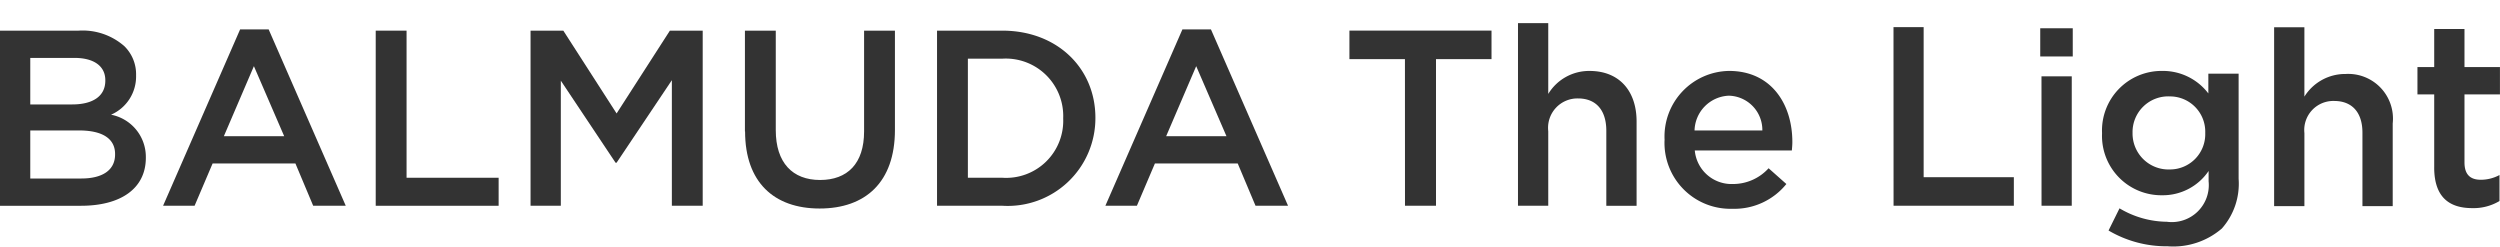
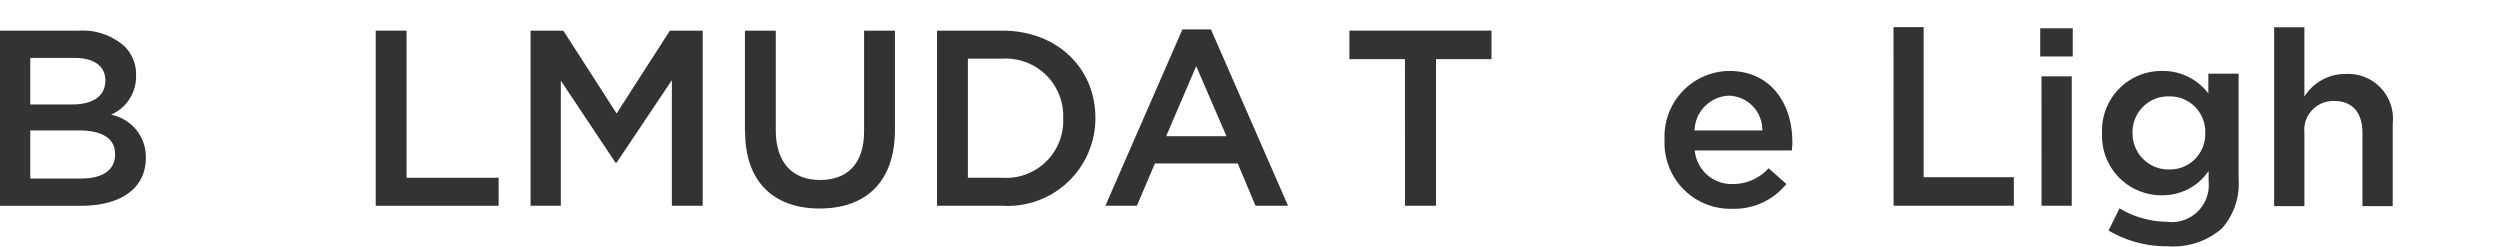
<svg xmlns="http://www.w3.org/2000/svg" width="162.11" height="16" viewBox="0 0 162.11 16">
  <defs>
    <clipPath id="a">
      <rect width="162.11" height="16" transform="translate(192 4539)" opacity="0.5" />
    </clipPath>
    <clipPath id="b">
      <rect width="162.111" height="14.47" transform="translate(0 0)" fill="#333" />
    </clipPath>
  </defs>
  <g transform="translate(-192 -4539)" clip-path="url(#a)">
    <g transform="translate(192 4540.5)">
      <g transform="translate(0 0)" clip-path="url(#b)">
        <path d="M0,1.771H5.094A4.1,4.1,0,0,1,8.062,2.777a2.544,2.544,0,0,1,.762,1.882v.032A2.7,2.7,0,0,1,7.2,7.222,2.784,2.784,0,0,1,9.457,9.979v.033c0,2.028-1.671,3.115-4.2,3.115H0ZM6.829,4.983c0-.892-.714-1.444-2-1.444H1.963V6.556H4.688c1.281,0,2.141-.5,2.141-1.541Zm-1.7,3.261H1.963v3.115H5.272c1.363,0,2.19-.535,2.19-1.557V9.768c0-.957-.763-1.525-2.336-1.525" transform="translate(0 -1.284)" fill="#333" />
-         <path d="M43.463,1.475h1.849l5,11.437H48.2L47.048,10.17h-5.37l-1.168,2.742H38.467ZM46.319,8.4,44.356,3.86,42.409,8.4Z" transform="translate(-27.892 -1.07)" fill="#333" />
        <path d="M88.617,1.77h2v9.539h5.97v1.817H88.617Z" transform="translate(-64.254 -1.283)" fill="#333" />
        <path d="M125.137,1.77h2.125l3.455,5.37,3.455-5.37H136.3V13.125h-2V4.982l-3.585,5.353h-.065L127.1,5.014v8.111h-1.963Z" transform="translate(-90.734 -1.283)" fill="#333" />
        <path d="M175.7,8.307V1.77h2V8.226c0,2.109,1.087,3.228,2.872,3.228,1.768,0,2.855-1.054,2.855-3.147V1.77h2V8.21c0,3.391-1.914,5.094-4.883,5.094-2.952,0-4.834-1.7-4.834-5" transform="translate(-127.396 -1.283)" fill="#333" />
        <path d="M221.011,1.77h4.234c3.569,0,6.035,2.45,6.035,5.645v.032a5.685,5.685,0,0,1-6.035,5.678h-4.234Zm2,1.817v7.722h2.239a3.7,3.7,0,0,0,3.942-3.829V7.448a3.726,3.726,0,0,0-3.942-3.861Z" transform="translate(-160.25 -1.283)" fill="#333" />
        <path d="M265.714,1.475h1.849l5,11.437h-2.109L269.3,10.17H263.93l-1.168,2.742h-2.044ZM268.569,8.4,266.607,3.86,264.66,8.4Z" transform="translate(-189.041 -1.07)" fill="#333" />
        <path d="M321.873,3.62h-3.6V1.77h9.214V3.62h-3.6v9.506h-2.011Z" transform="translate(-230.771 -1.284)" fill="#333" />
-         <path d="M358.038,0H360V4.591A3.1,3.1,0,0,1,362.678,3.1c1.93,0,3.05,1.3,3.05,3.277v5.467h-1.963V6.976c0-1.33-.665-2.093-1.833-2.093A1.905,1.905,0,0,0,360,7.008v4.834h-1.963Z" transform="translate(-259.605 0)" fill="#333" />
        <path d="M392.611,15.764v-.032a4.251,4.251,0,0,1,4.185-4.461c2.725,0,4.1,2.141,4.1,4.607,0,.178-.016.357-.032.552h-6.294a2.391,2.391,0,0,0,2.466,2.174,3.111,3.111,0,0,0,2.32-1.022l1.152,1.022a4.332,4.332,0,0,1-3.5,1.606,4.274,4.274,0,0,1-4.4-4.445m6.343-.633a2.224,2.224,0,0,0-2.174-2.255,2.318,2.318,0,0,0-2.223,2.255Z" transform="translate(-284.673 -8.172)" fill="#333" />
        <path d="M446.606.948h1.955v9.728h5.849v1.853h-7.8Z" transform="translate(-323.824 -0.687)" fill="#333" />
        <path d="M481.216,1.216h2.109V3.044h-2.109Zm.081,3.115h1.963v8.392H481.3Z" transform="translate(-348.919 -0.882)" fill="#333" />
        <path d="M496.212,21.62l.712-1.439a6.1,6.1,0,0,0,3.068.871,2.4,2.4,0,0,0,2.709-2.628v-.665a3.588,3.588,0,0,1-3.017,1.574,3.849,3.849,0,0,1-3.893-4.007v-.032a3.862,3.862,0,0,1,3.893-4.023,3.7,3.7,0,0,1,3,1.46V11.448h1.963v6.813a4.383,4.383,0,0,1-1.087,3.228,4.822,4.822,0,0,1-3.52,1.152,7.379,7.379,0,0,1-3.828-1.022m6.271-6.311v-.032a2.287,2.287,0,0,0-2.281-2.352,2.314,2.314,0,0,0-2.433,2.352v.032a2.333,2.333,0,0,0,2.433,2.352,2.287,2.287,0,0,0,2.281-2.352" transform="translate(-359.486 -8.172)" fill="#333" />
        <path d="M536.38.969h1.963v4.5A3.117,3.117,0,0,1,541.02,4a2.9,2.9,0,0,1,3.05,3.211v5.357h-1.963V7.8c0-1.3-.665-2.05-1.833-2.05a1.883,1.883,0,0,0-1.93,2.082v4.737H536.38Z" transform="translate(-388.917 -0.703)" fill="#333" />
-         <path d="M571.274,10.357V5.622h-1.087V3.851h1.087V1.381h1.963v2.47h2.3V5.622h-2.3v4.411c0,.8.389,1.124,1.054,1.124a2.538,2.538,0,0,0,1.216-.307v1.686a3.268,3.268,0,0,1-1.768.46c-1.444,0-2.466-.664-2.466-2.64" transform="translate(-413.43 -1.001)" fill="#333" />
      </g>
    </g>
  </g>
</svg>